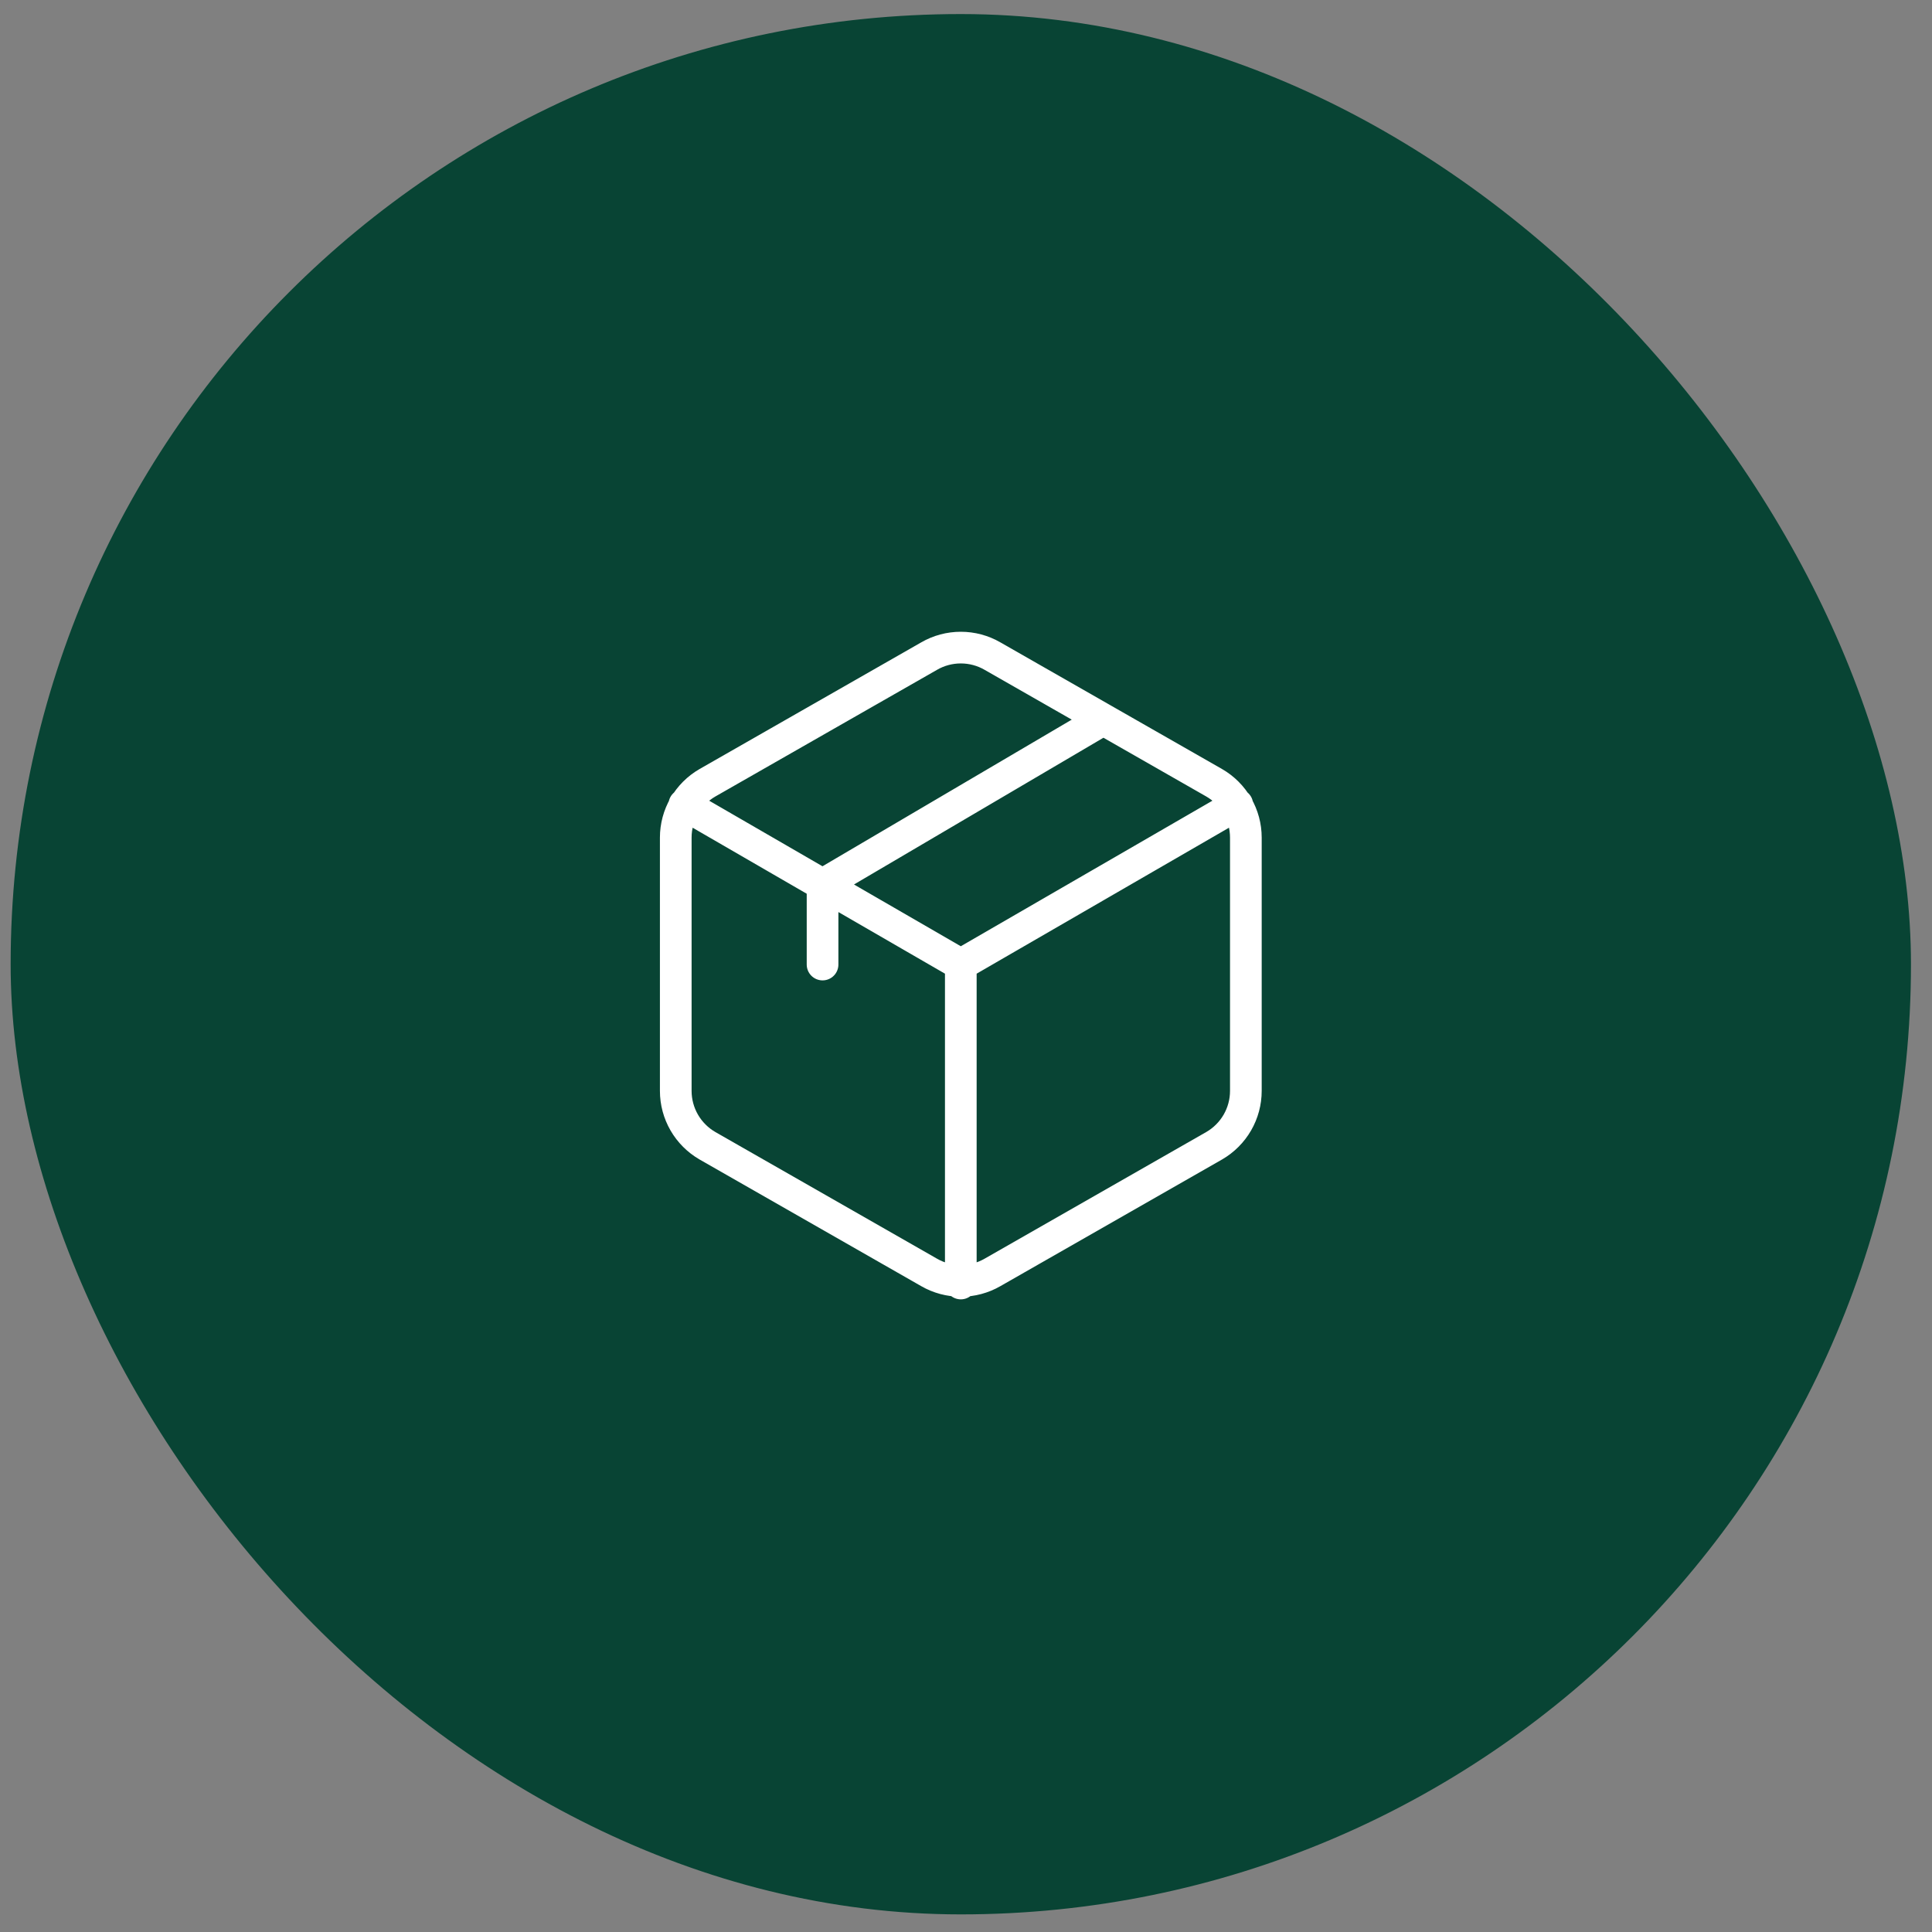
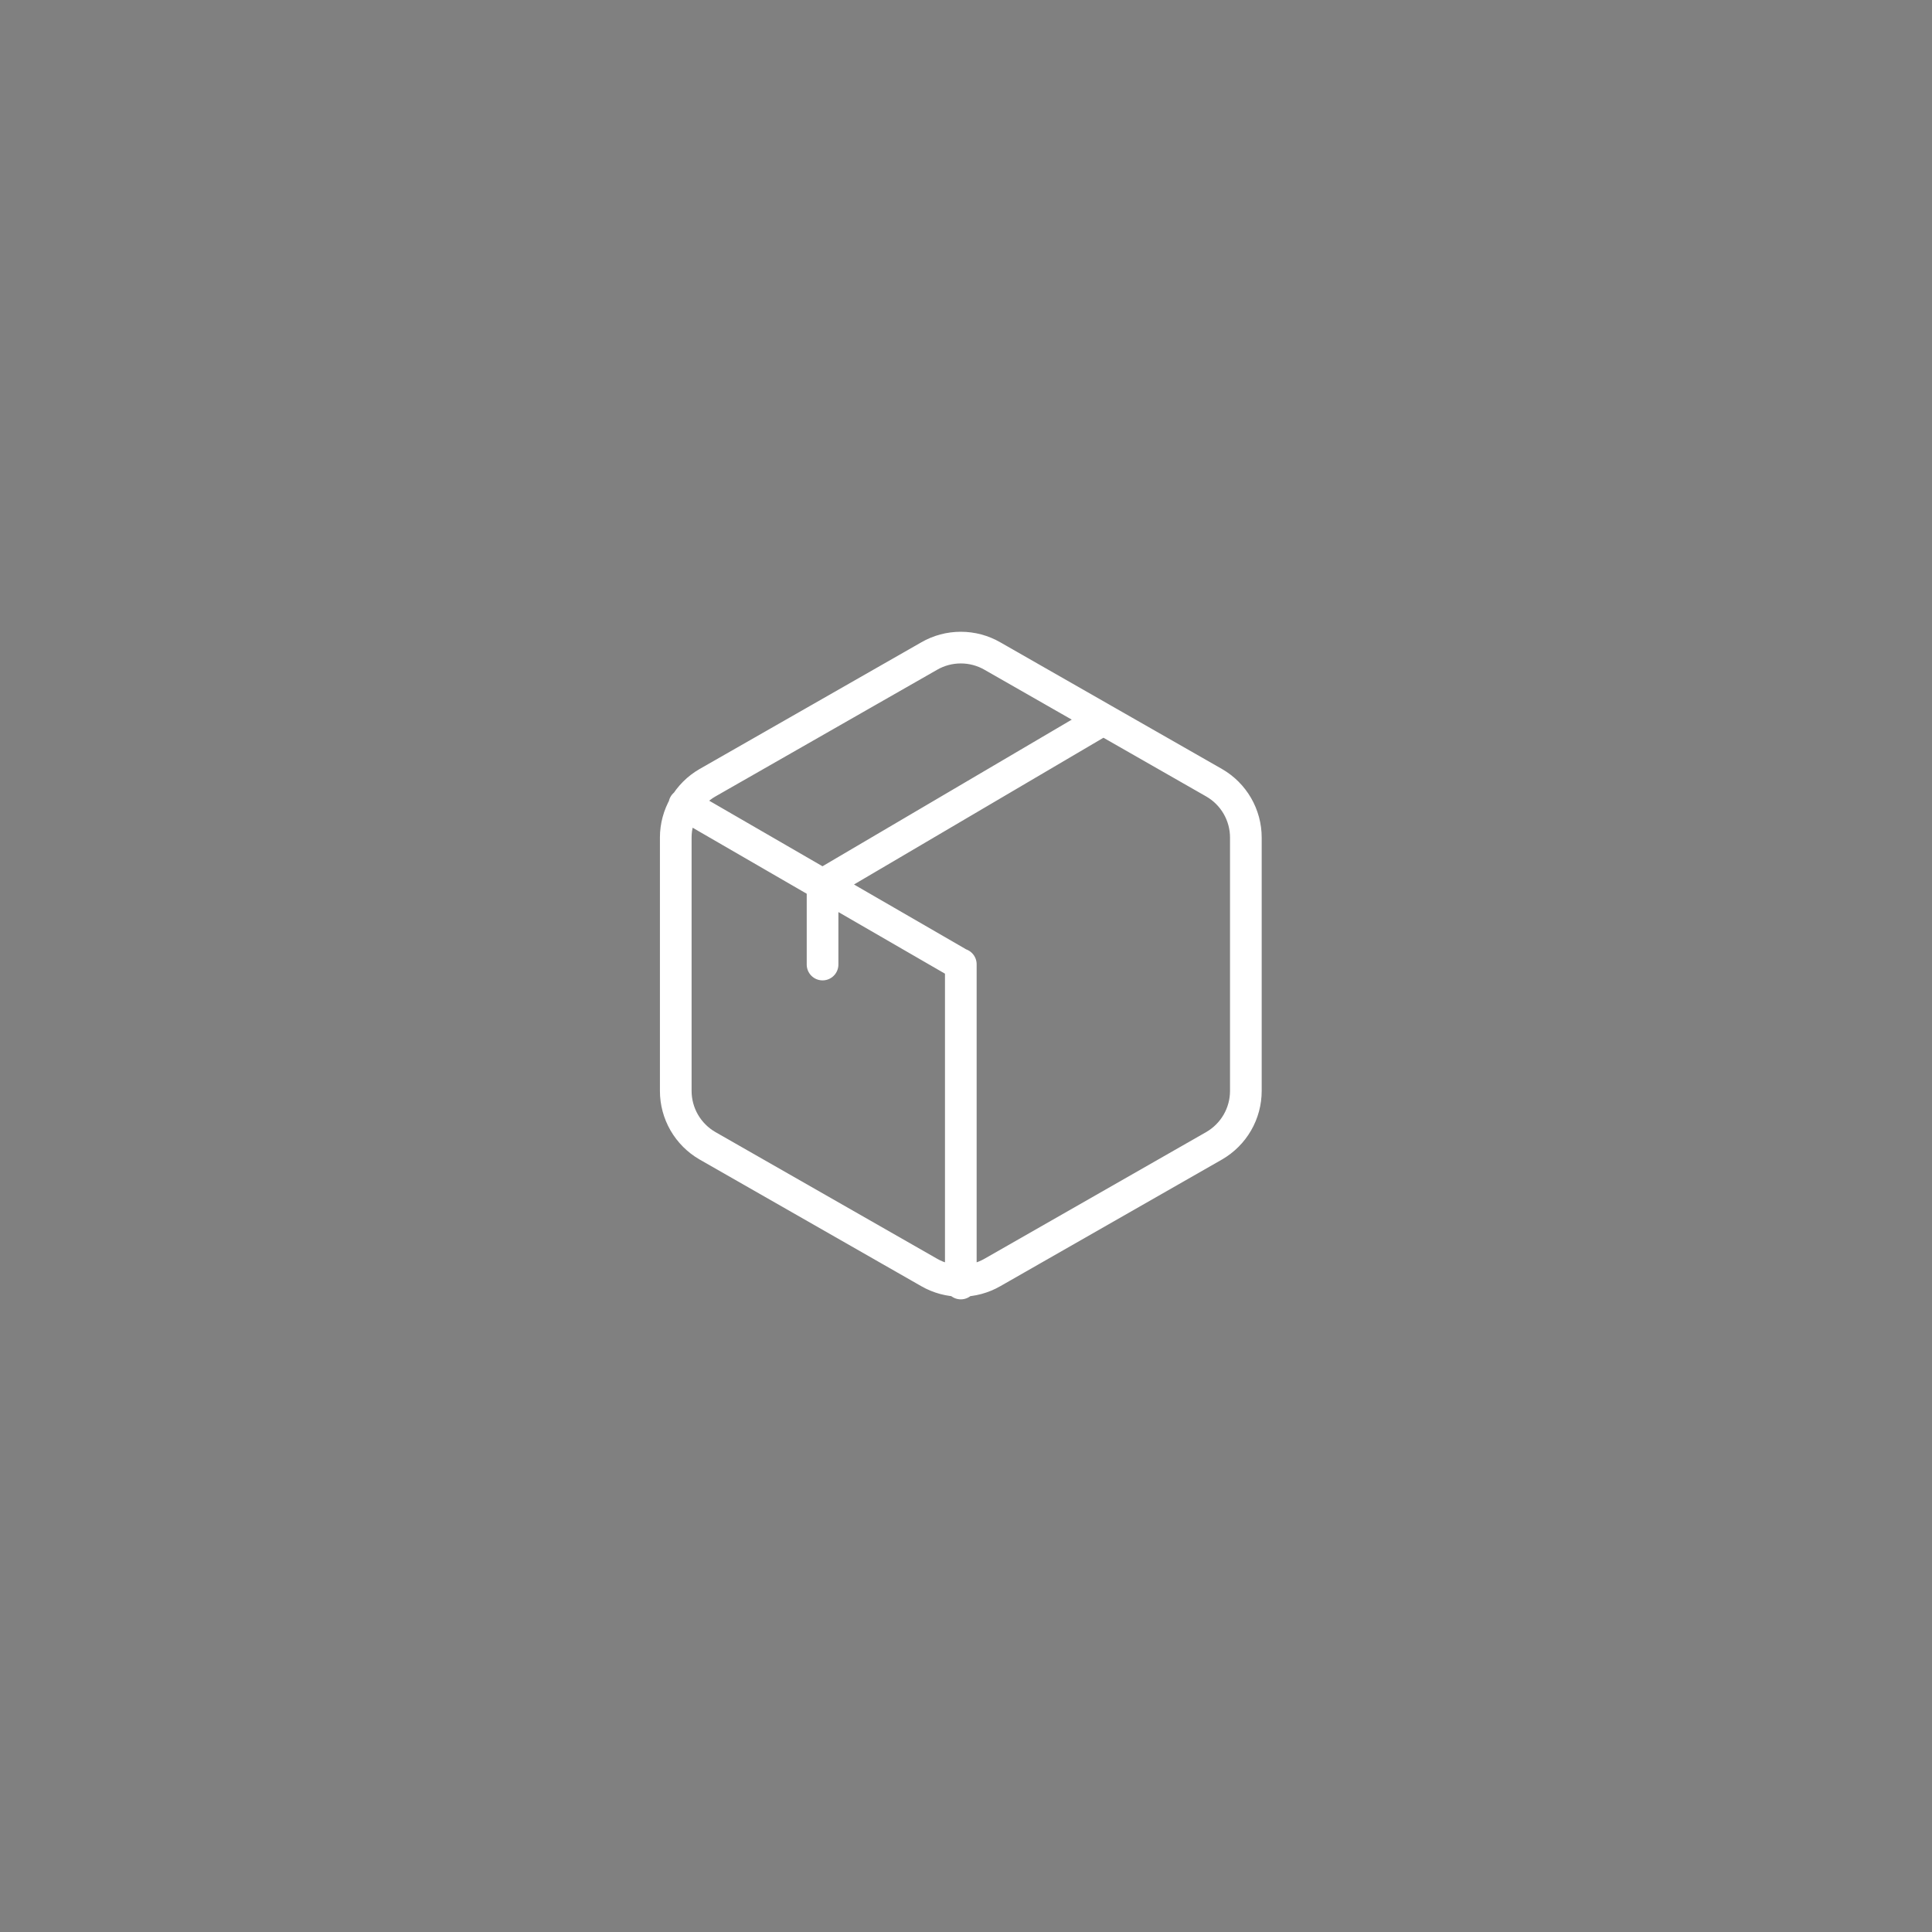
<svg xmlns="http://www.w3.org/2000/svg" width="61" height="61" viewBox="0 0 61 61" fill="none">
  <rect x="0" y="0" width="61" height="61" fill="#808080" stroke="none" />
-   <rect x="0.336" y="0.444" width="60" height="60" rx="30" fill="#084434" />
-   <path d="M21.606 25.404L25.971 27.93M39.066 25.404L30.336 30.454L25.971 27.93M30.336 40.525V30.445M25.971 27.93V30.454M25.971 27.93L34.836 22.715M34.836 22.715L38.336 24.715C38.64 24.89 38.892 25.142 39.068 25.446C39.243 25.749 39.336 26.094 39.336 26.445V34.444C39.336 34.795 39.243 35.14 39.068 35.443C38.892 35.747 38.64 35.999 38.336 36.175L31.336 40.175C31.032 40.35 30.687 40.442 30.336 40.442C29.985 40.442 29.64 40.35 29.336 40.175L22.336 36.175C22.032 35.999 21.78 35.747 21.604 35.443C21.429 35.14 21.336 34.795 21.336 34.444V26.445C21.336 26.094 21.429 25.749 21.604 25.446C21.78 25.142 22.032 24.89 22.336 24.715L29.336 20.715C29.64 20.539 29.985 20.447 30.336 20.447C30.687 20.447 31.032 20.539 31.336 20.715L34.836 22.715Z" stroke="white" stroke-linecap="round" stroke-linejoin="round" />
+   <path d="M21.606 25.404L25.971 27.93L30.336 30.454L25.971 27.93M30.336 40.525V30.445M25.971 27.93V30.454M25.971 27.93L34.836 22.715M34.836 22.715L38.336 24.715C38.64 24.89 38.892 25.142 39.068 25.446C39.243 25.749 39.336 26.094 39.336 26.445V34.444C39.336 34.795 39.243 35.14 39.068 35.443C38.892 35.747 38.64 35.999 38.336 36.175L31.336 40.175C31.032 40.35 30.687 40.442 30.336 40.442C29.985 40.442 29.64 40.35 29.336 40.175L22.336 36.175C22.032 35.999 21.78 35.747 21.604 35.443C21.429 35.14 21.336 34.795 21.336 34.444V26.445C21.336 26.094 21.429 25.749 21.604 25.446C21.78 25.142 22.032 24.89 22.336 24.715L29.336 20.715C29.64 20.539 29.985 20.447 30.336 20.447C30.687 20.447 31.032 20.539 31.336 20.715L34.836 22.715Z" stroke="white" stroke-linecap="round" stroke-linejoin="round" />
</svg>